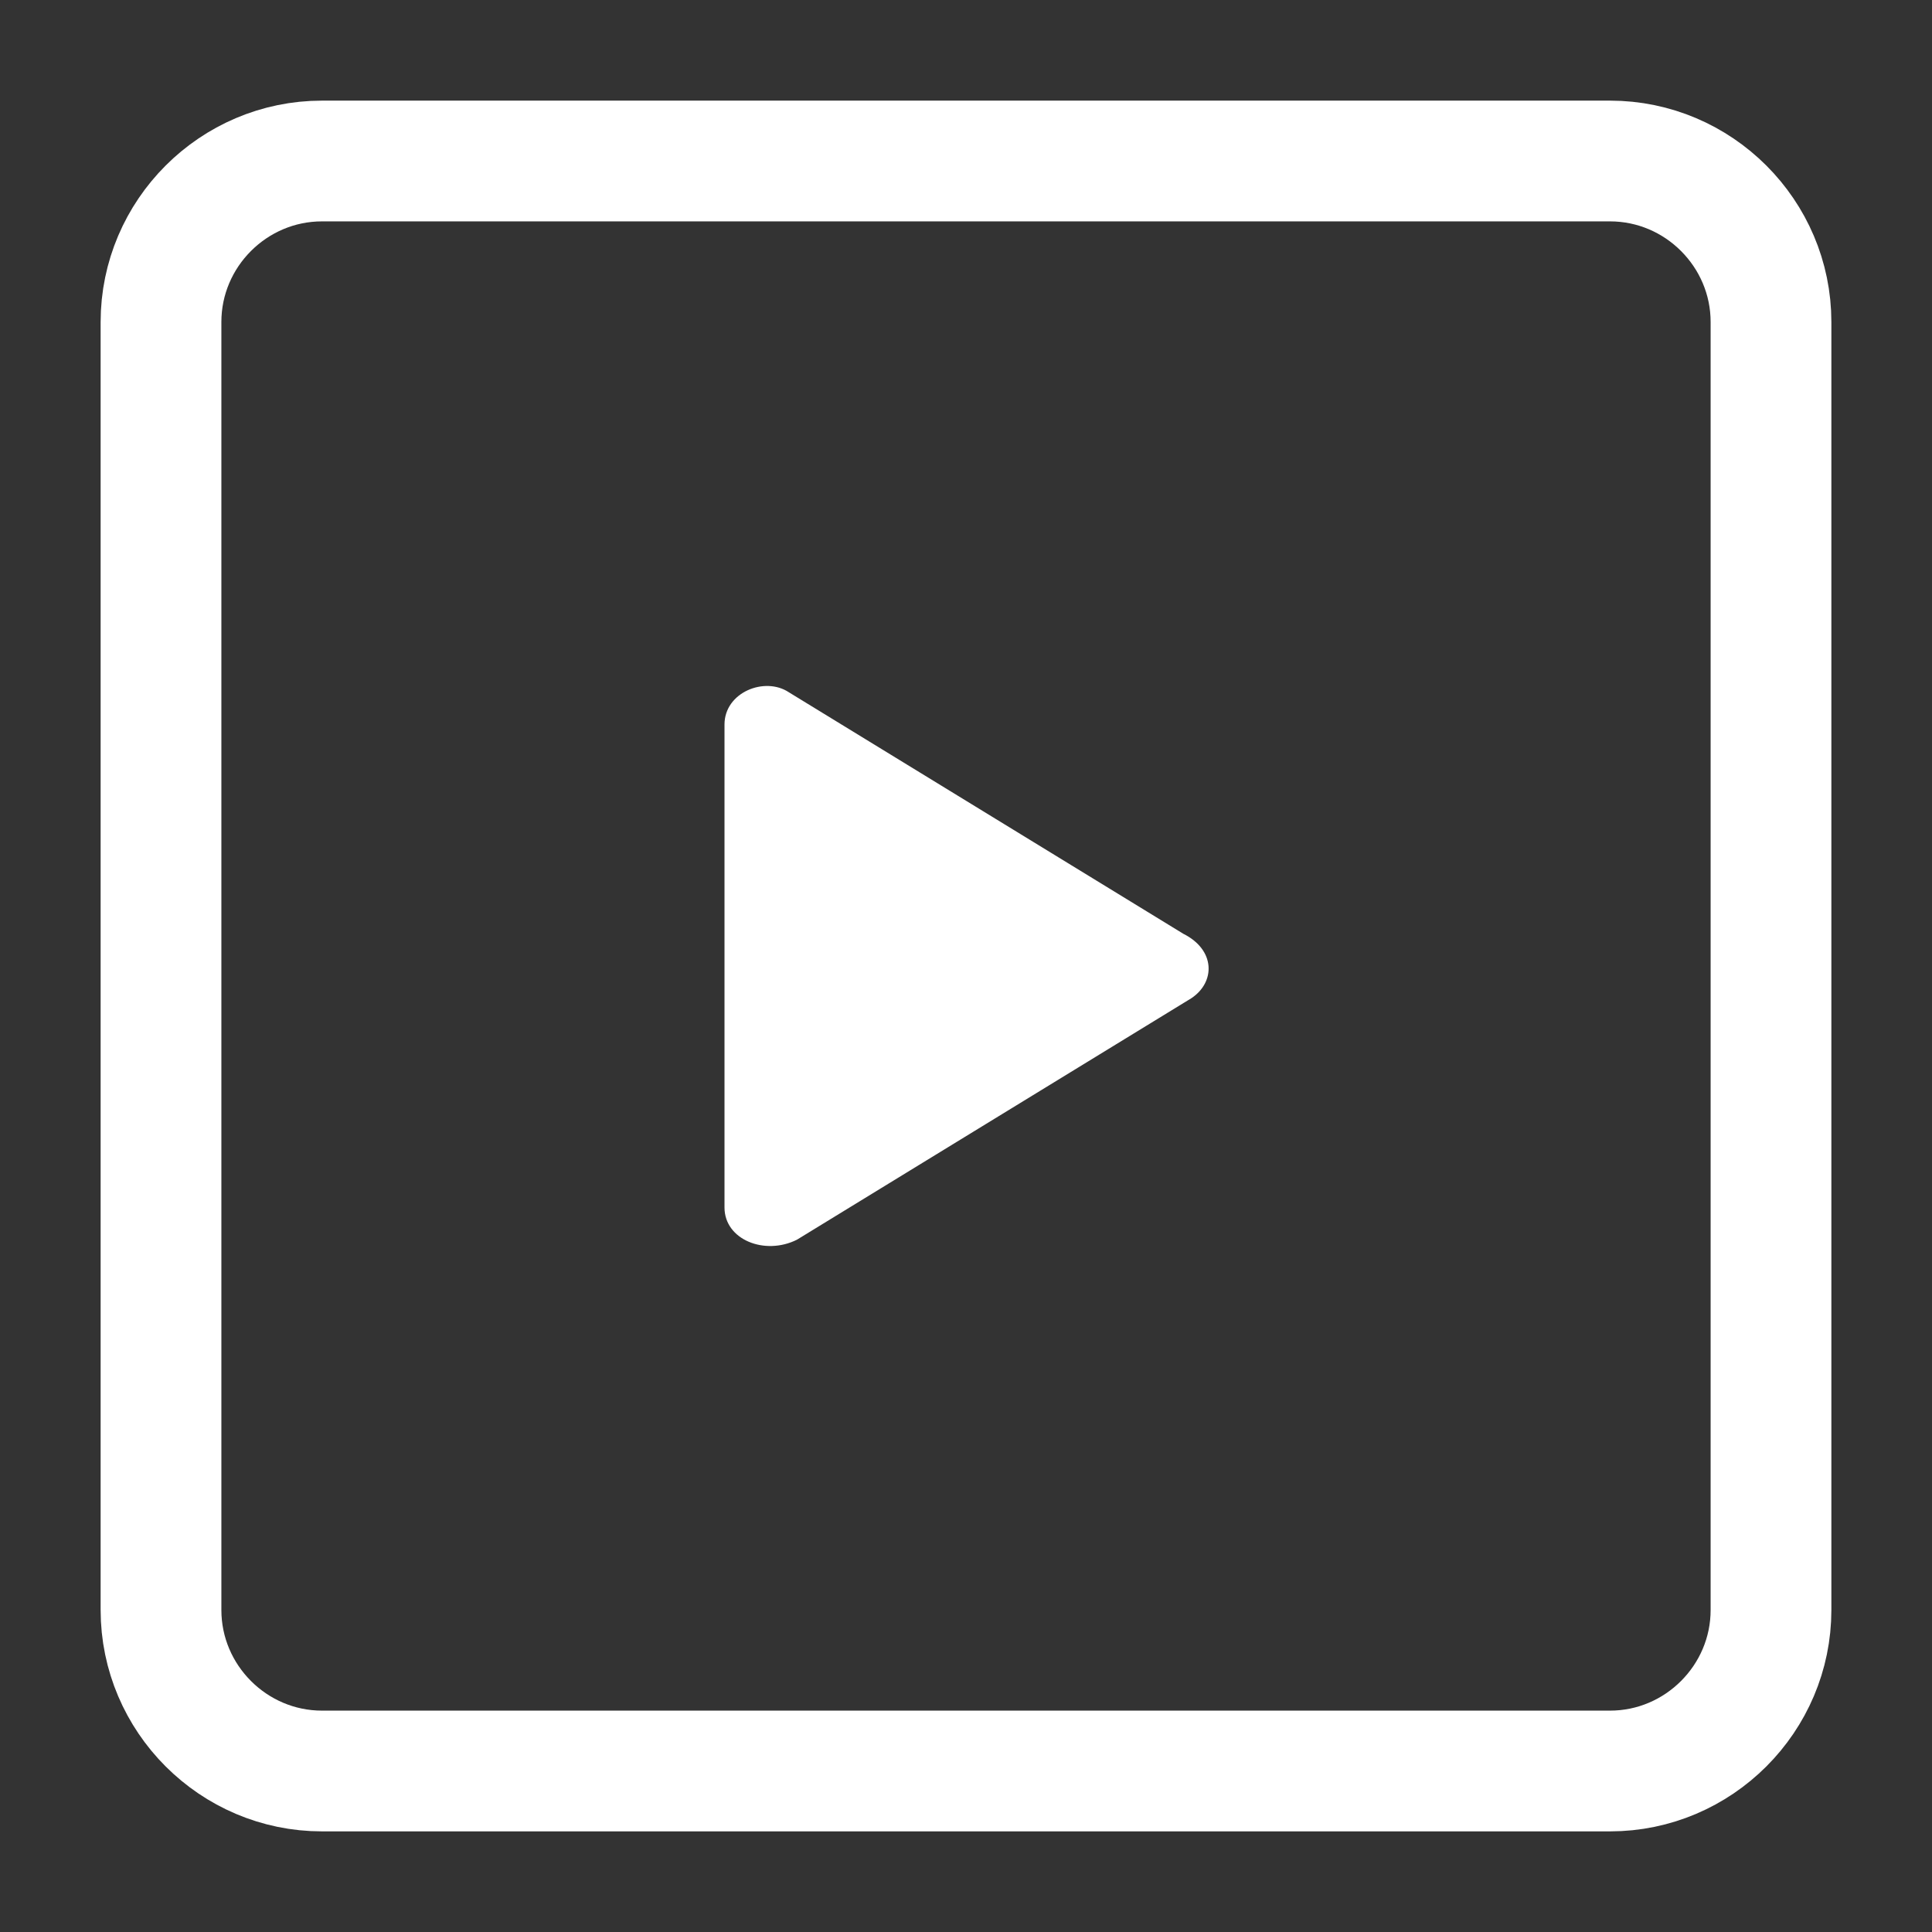
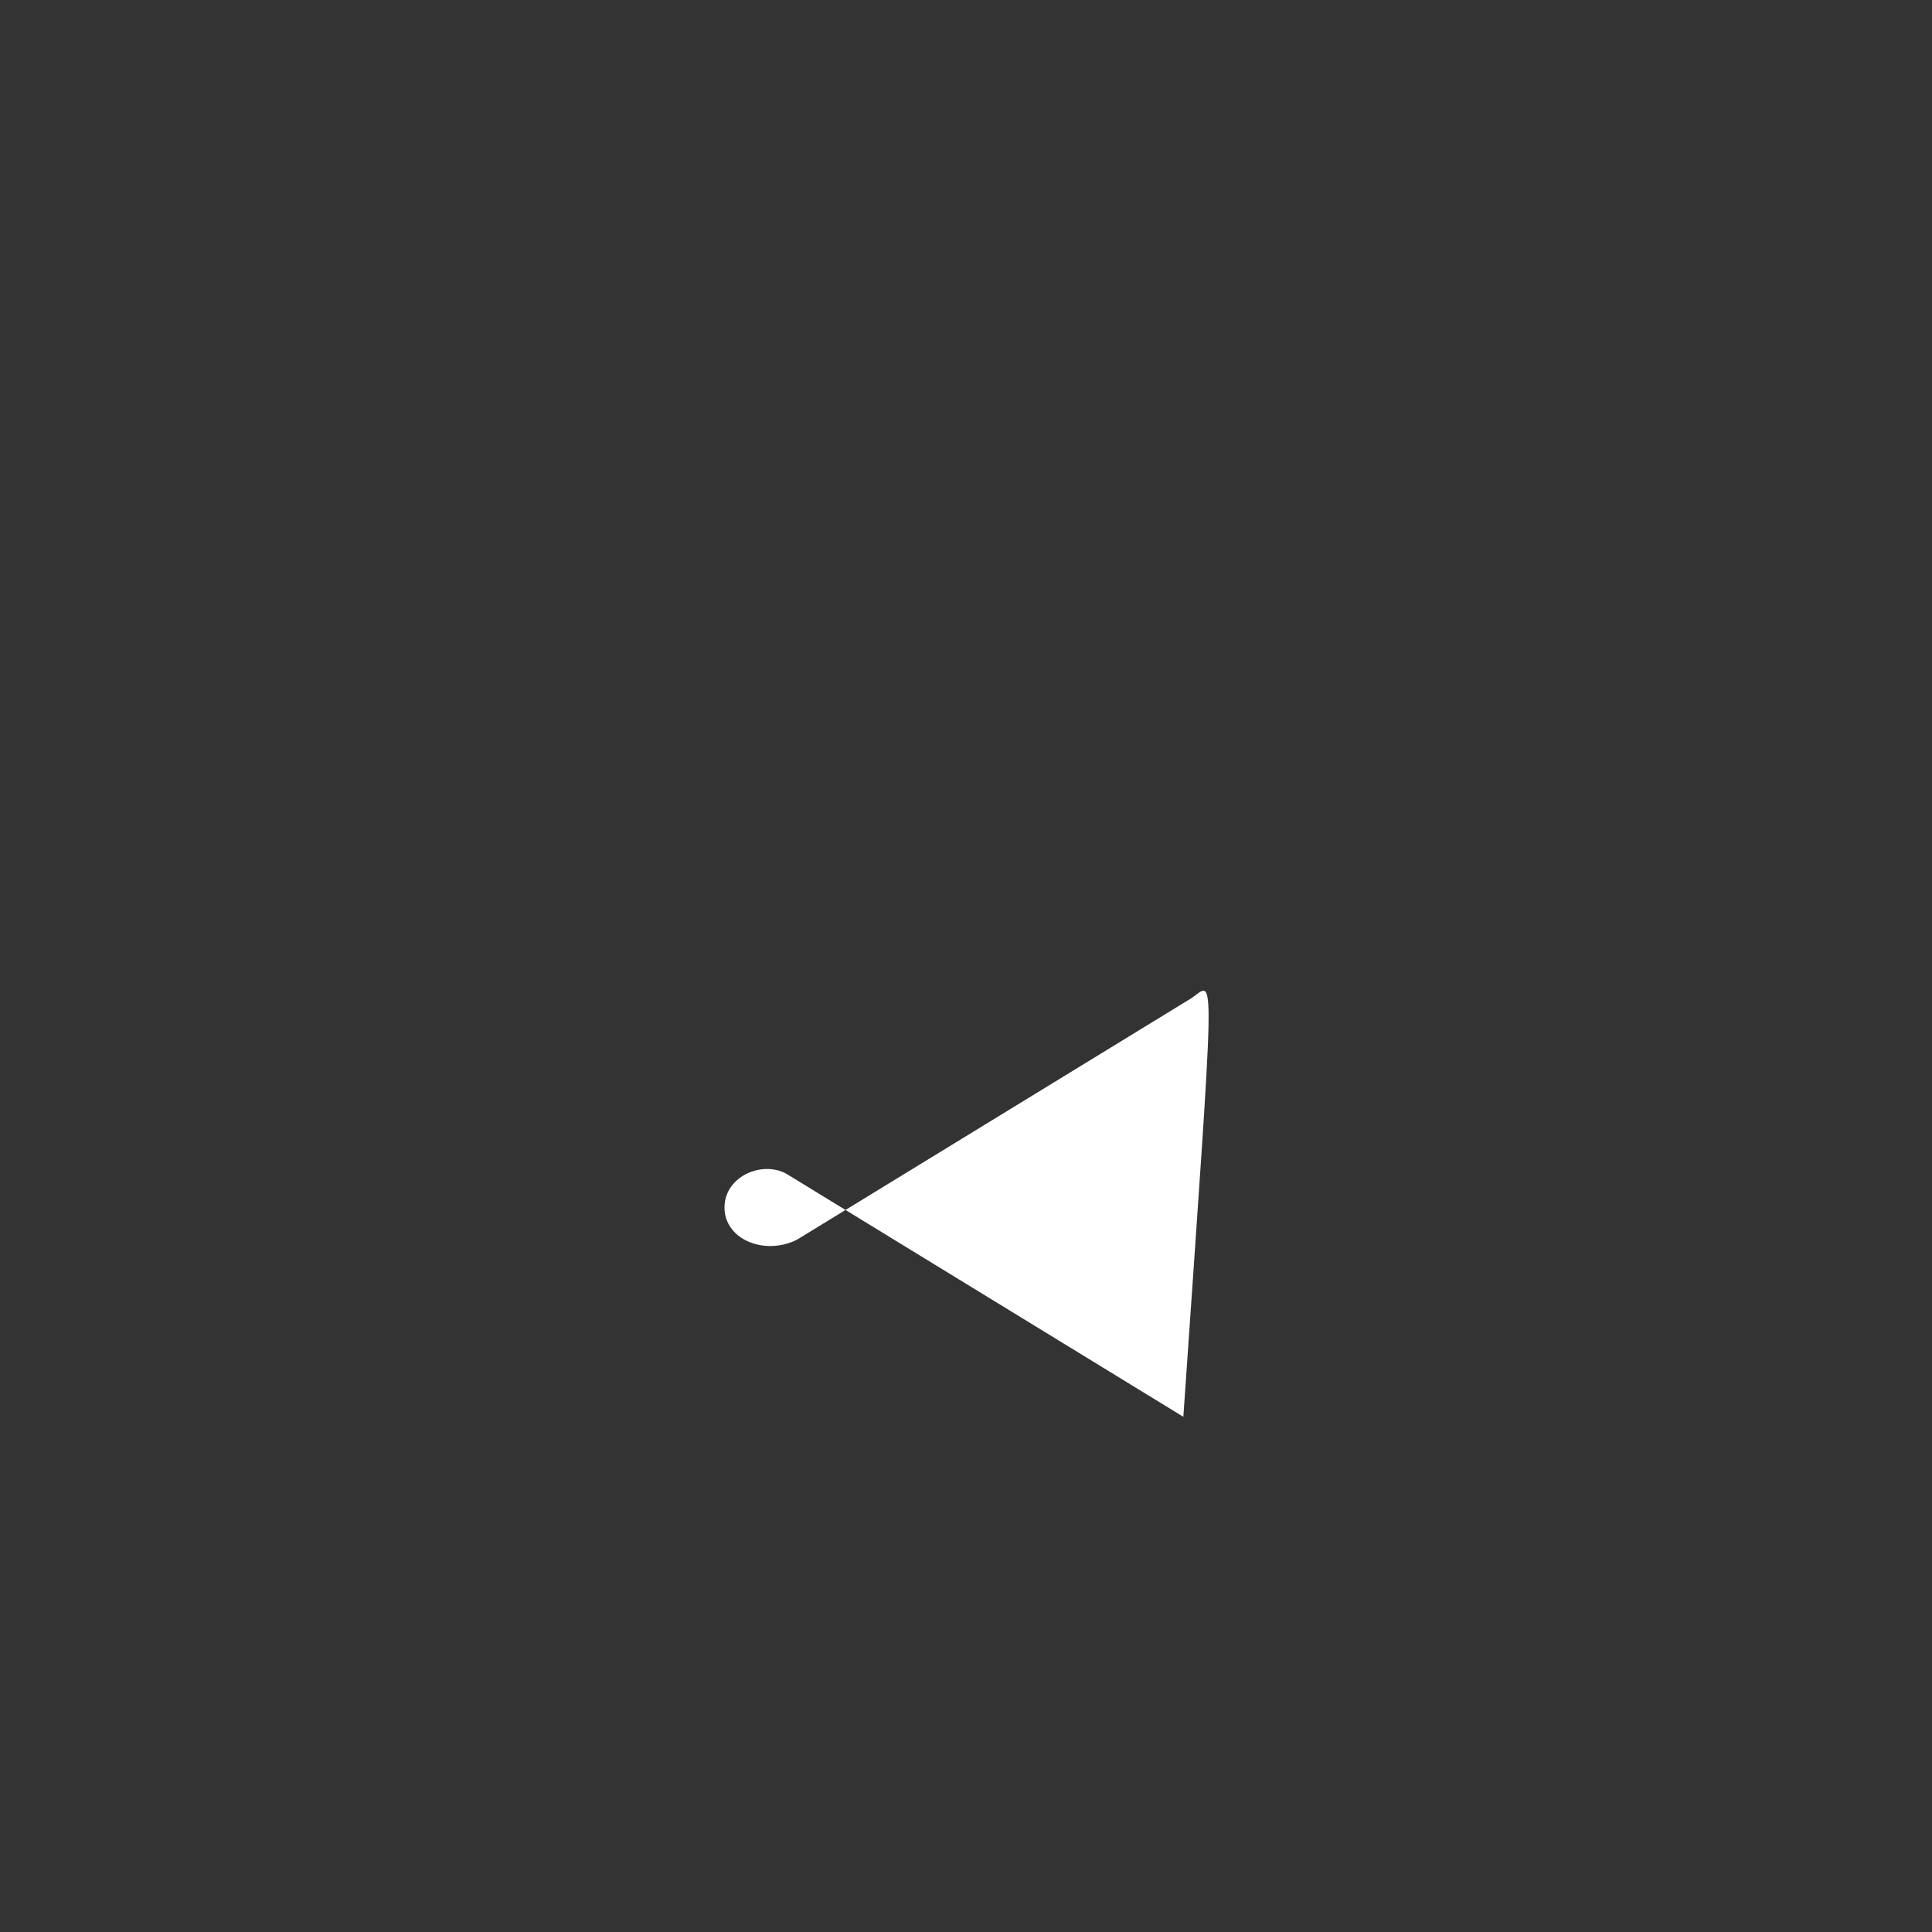
<svg xmlns="http://www.w3.org/2000/svg" version="1.1" id="レイヤー_1" x="0px" y="0px" width="24px" height="24px" viewBox="0 0 24 24" style="enable-background:new 0 0 24 24;" xml:space="preserve">
  <rect x="0" y="0" width="24" height="24" fill="#333333" stroke="none" />
  <style type="text/css">
	.st0{fill:#FFFFFF;}
	.st1{fill:none;stroke:#FFFFFF;stroke-width:1.5;stroke-linecap:round;}
</style>
-   <path class="st0" d="M14.8,12.4l-4.9,3C9.5,15.6,9,15.4,9,15V9c0-0.4,0.5-0.6,0.8-0.4l4.9,3C15.1,11.8,15.1,12.2,14.8,12.4z" />
-   <path class="st1" d="M20,22H4c-1.1,0-2-0.9-2-2V4c0-1.1,0.9-2,2-2h16c1.1,0,2,0.9,2,2v16C22,21.1,21.1,22,20,22z" />
+   <path class="st0" d="M14.8,12.4l-4.9,3C9.5,15.6,9,15.4,9,15c0-0.4,0.5-0.6,0.8-0.4l4.9,3C15.1,11.8,15.1,12.2,14.8,12.4z" />
</svg>